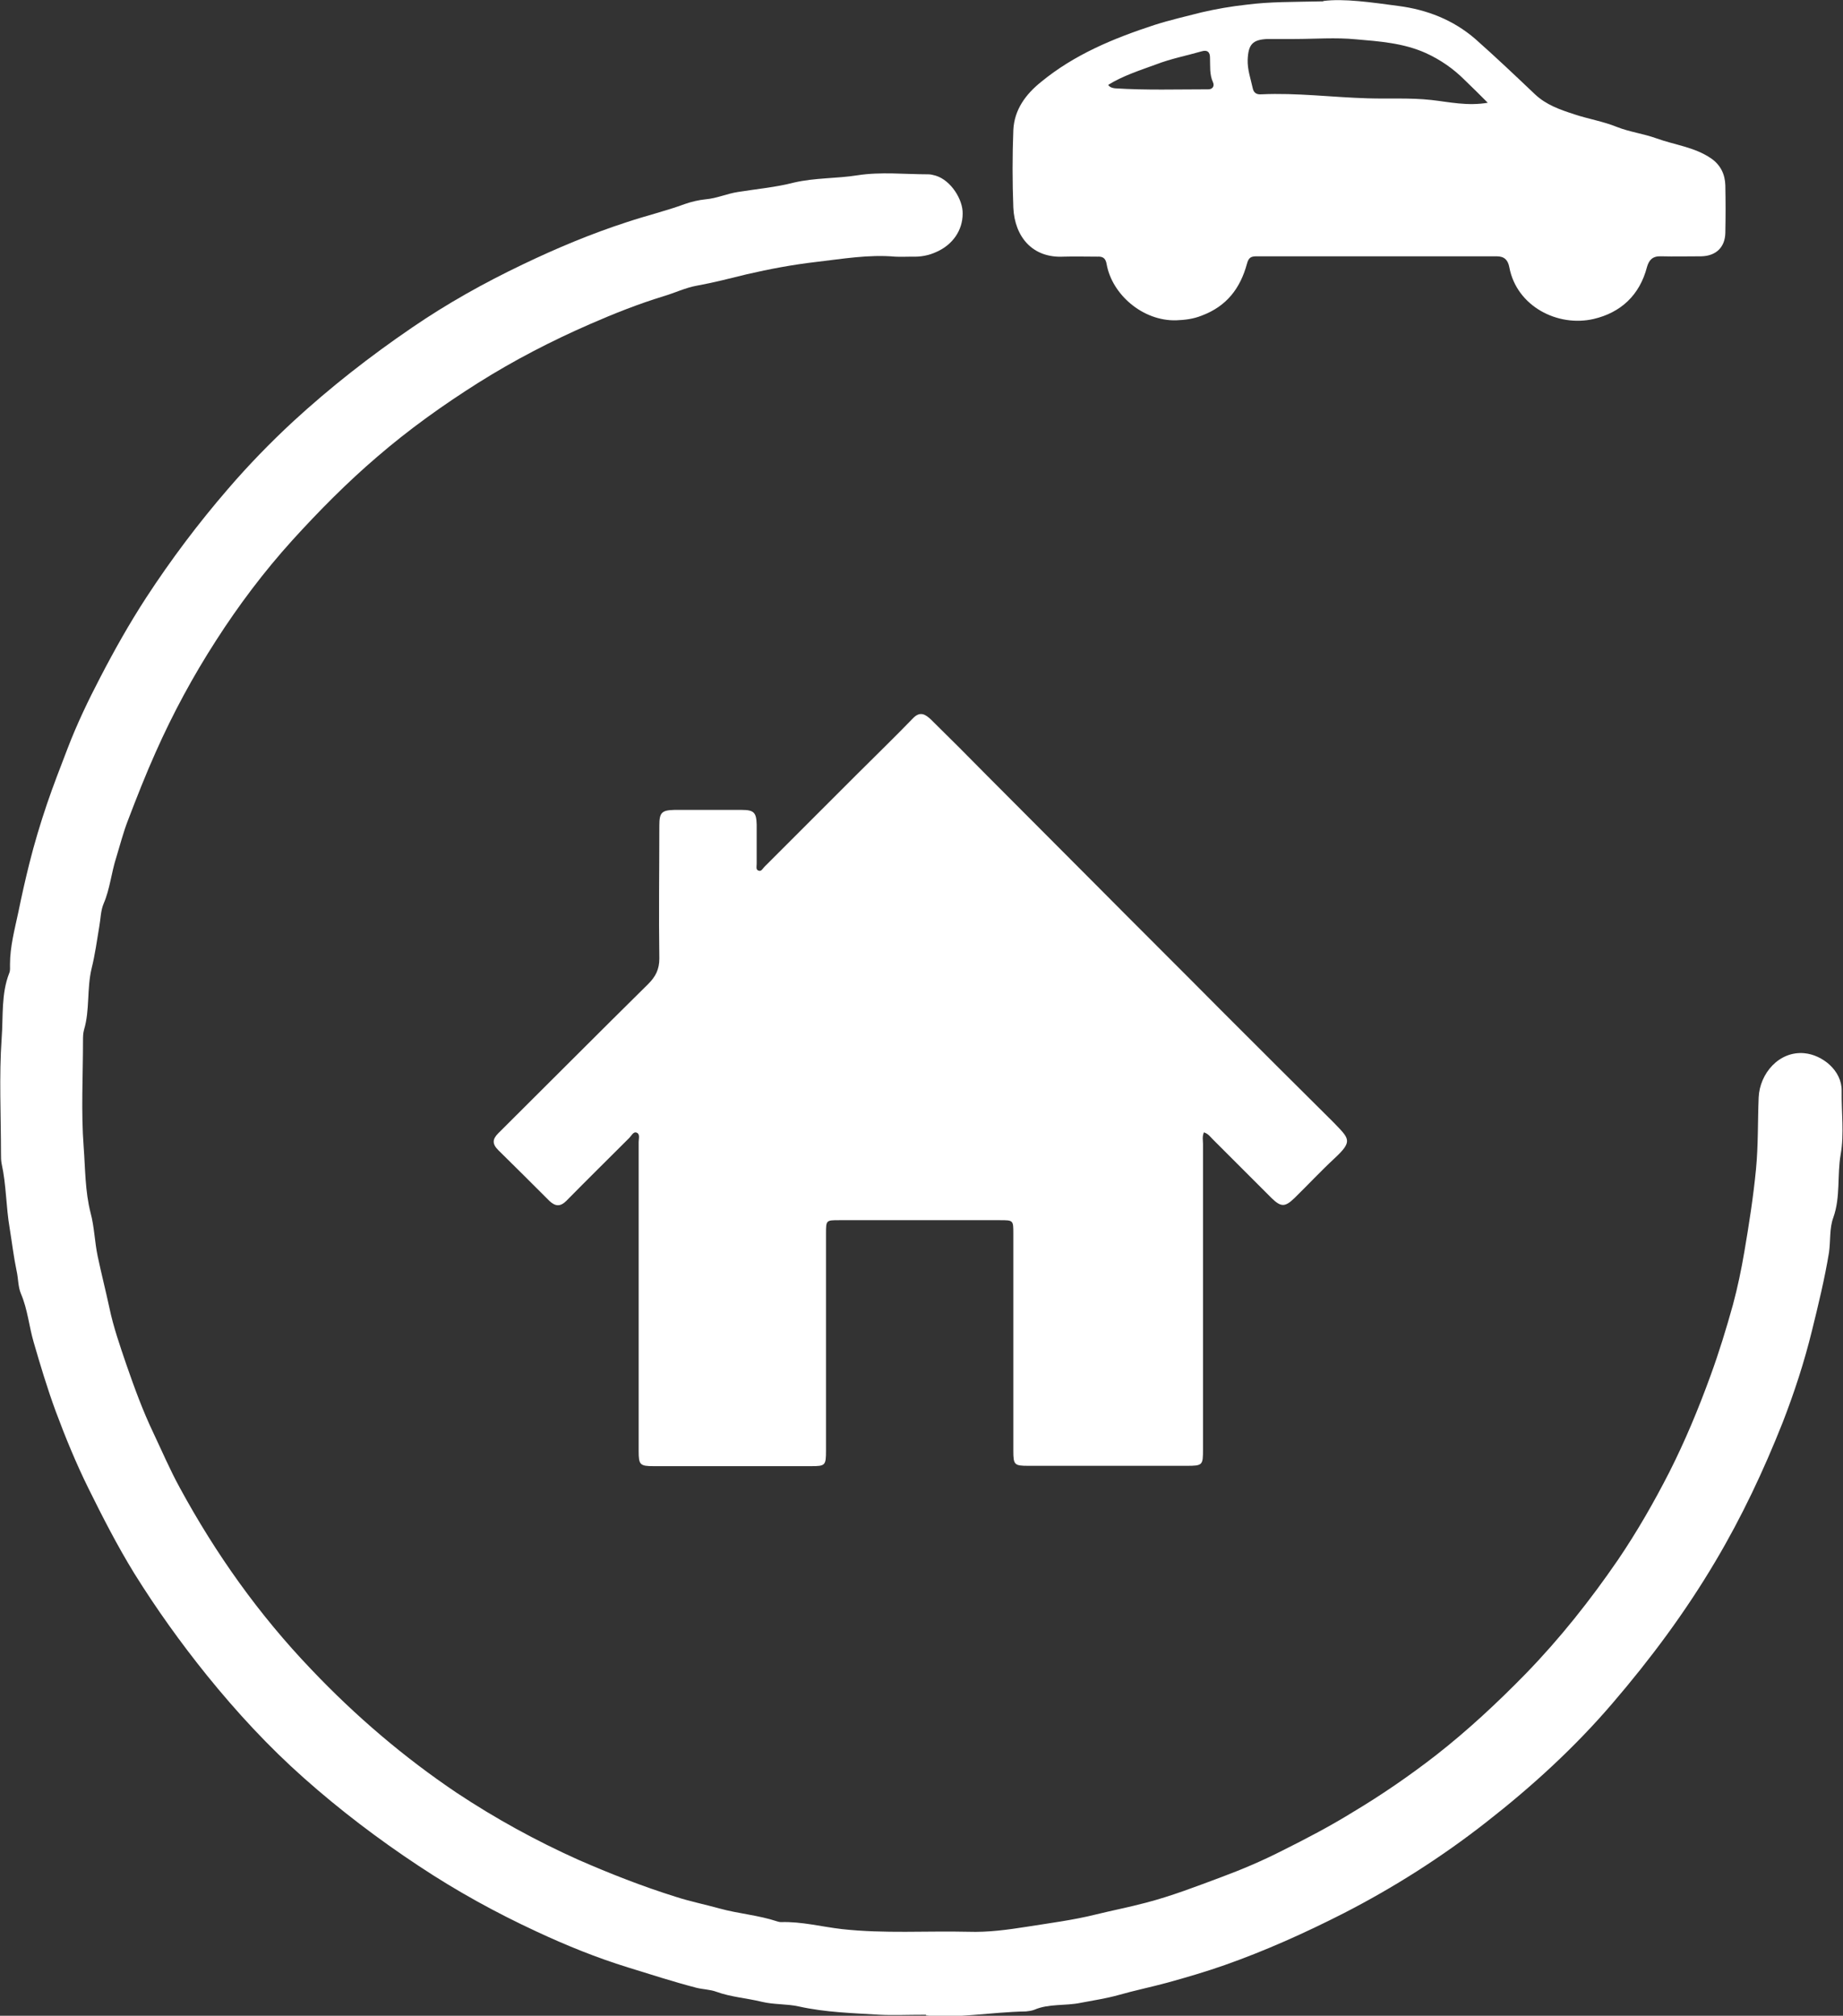
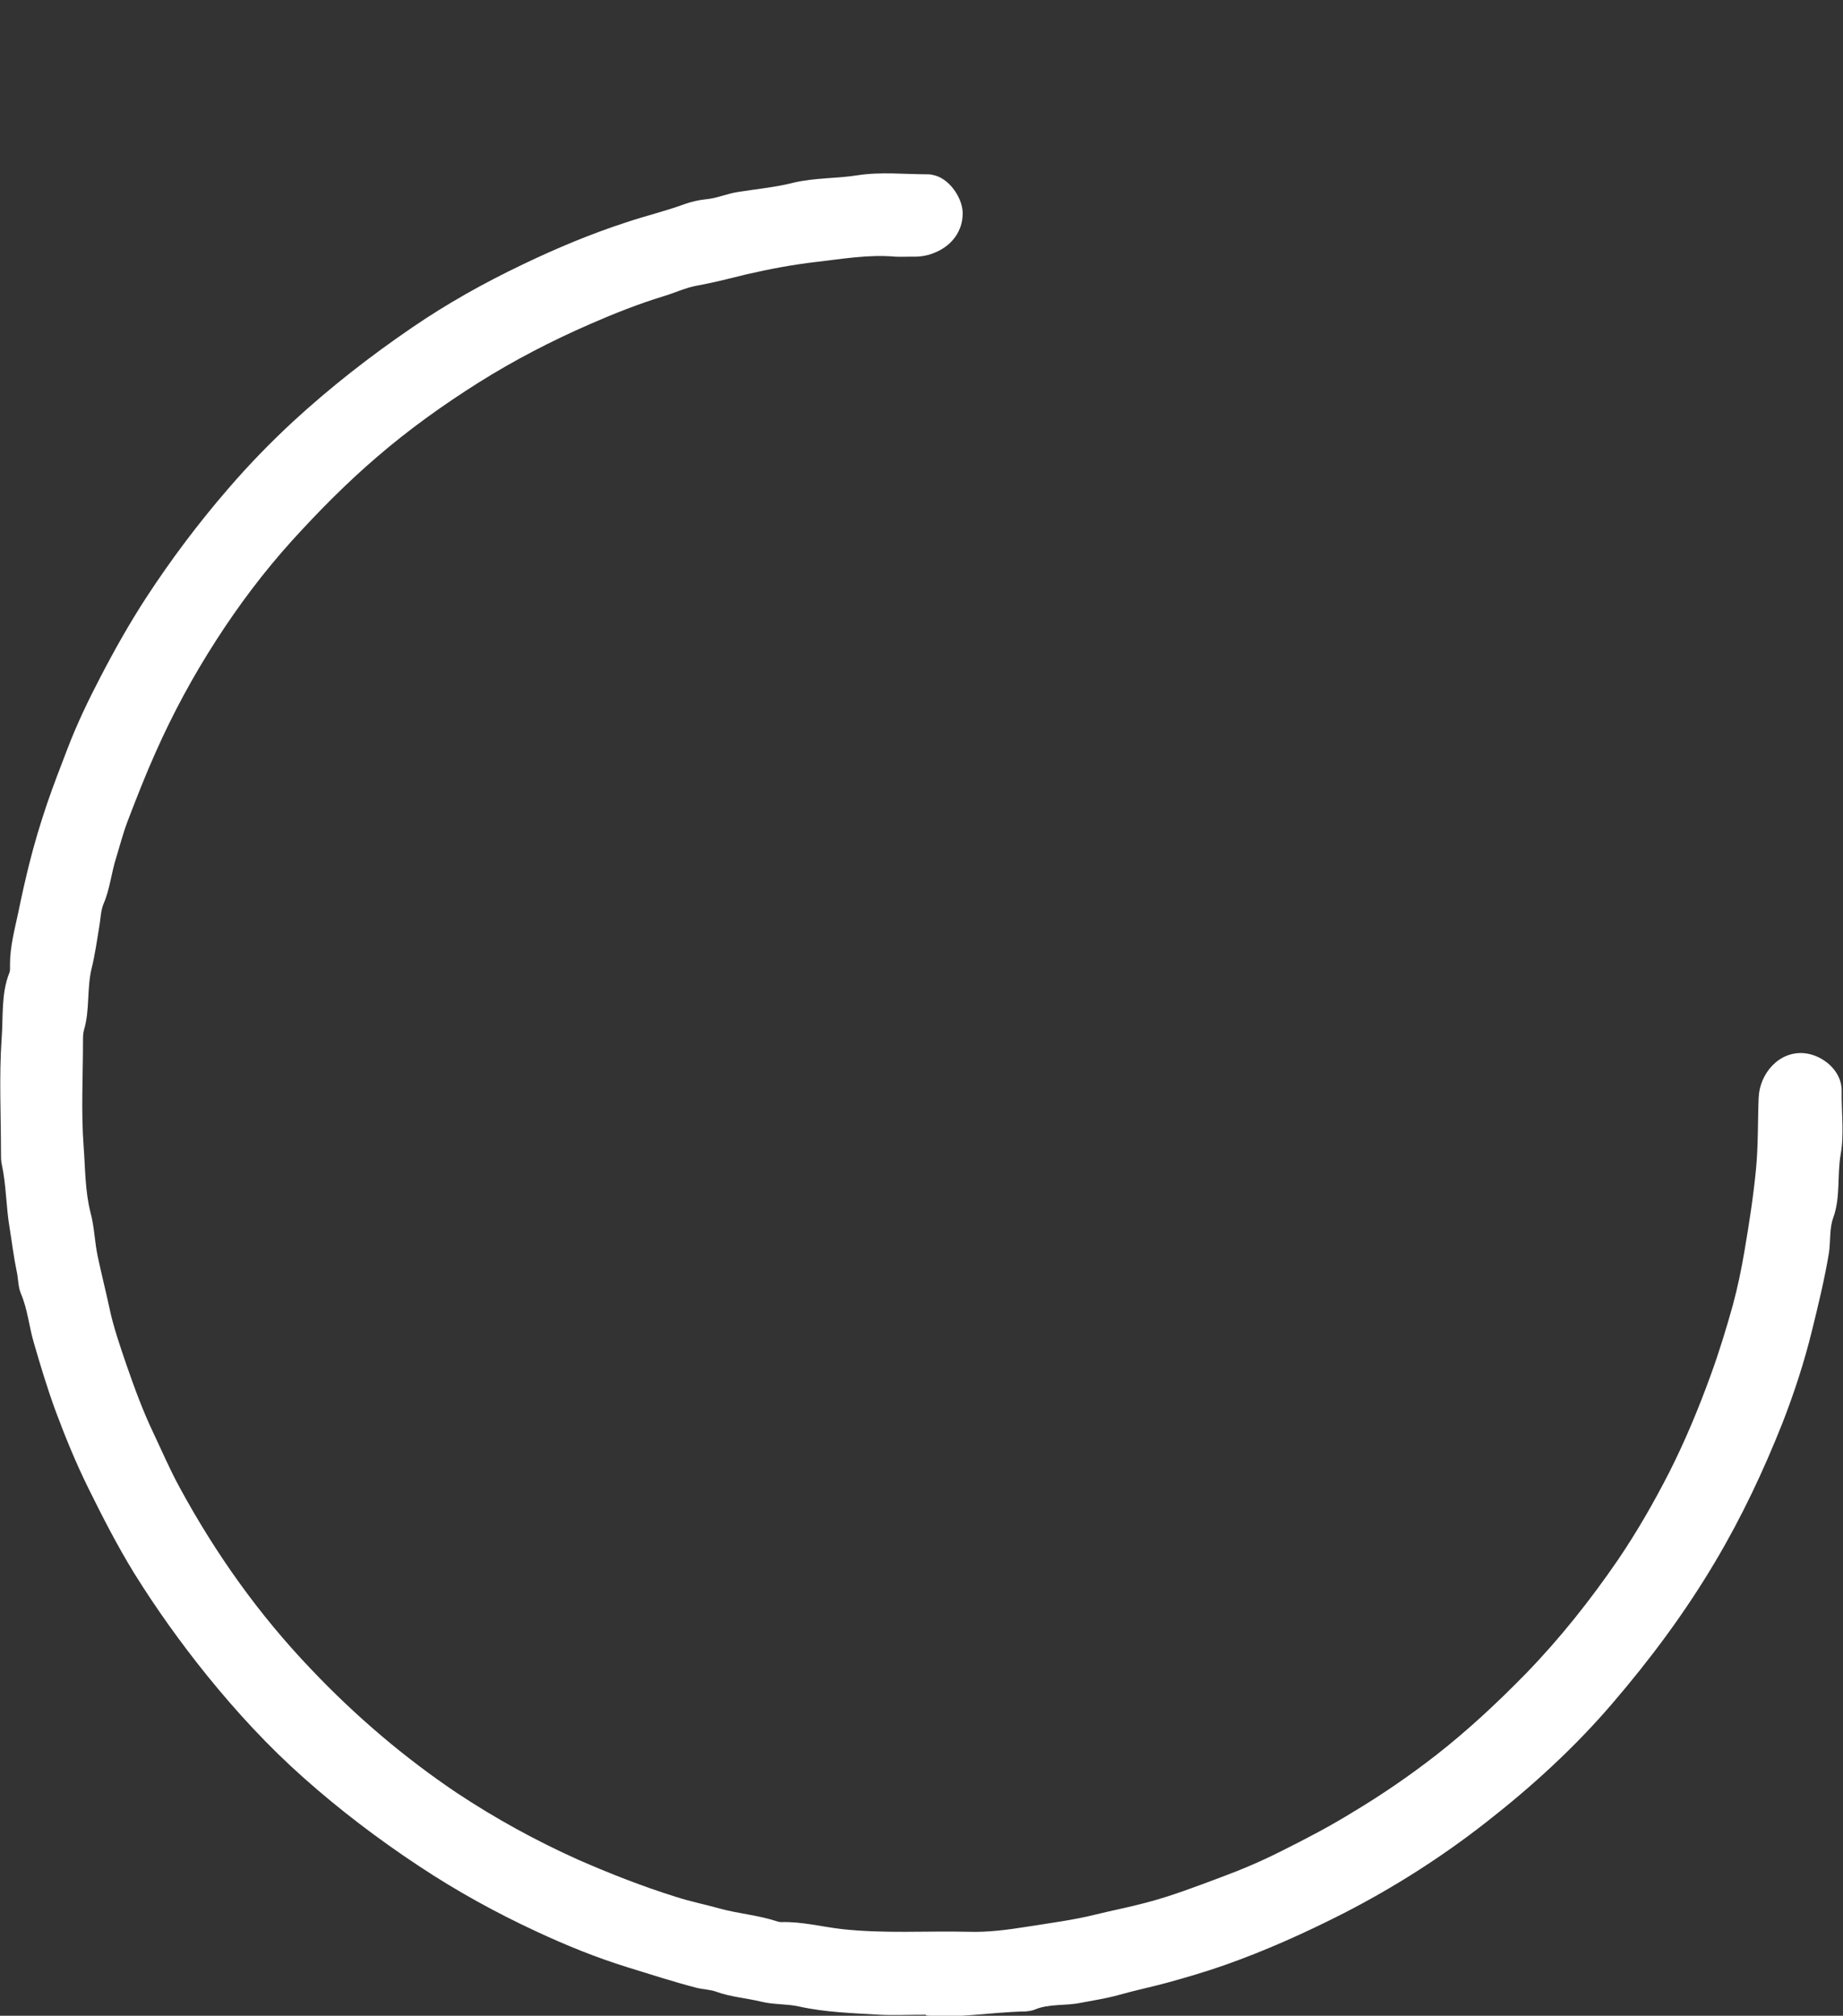
<svg xmlns="http://www.w3.org/2000/svg" id="Layer_2" data-name="Layer 2" viewBox="0 0 55.29 60.48">
  <rect x="0" y="0" width="55.29" height="60.48" fill="#333333" stroke="none" />
  <defs>
    <style>
      .cls-1 {
        fill: #fff;
      }
    </style>
  </defs>
  <g id="Layer_1-2" data-name="Layer 1">
    <g>
      <path class="cls-1" d="M27.79,60.45c-.59,0-.99,.02-1.39,0-.82-.05-1.63-.07-2.44-.25-.36-.08-.74-.05-1.11-.14-.45-.11-.92-.14-1.36-.3-.19-.07-.4-.07-.6-.12-.69-.18-1.37-.4-2.05-.61-.94-.29-1.85-.66-2.73-1.07-1.23-.57-2.41-1.22-3.54-1.97-1.21-.8-2.37-1.68-3.45-2.64-1.06-.94-2.02-1.98-2.91-3.08-.79-.98-1.52-2-2.18-3.06-.51-.83-.95-1.69-1.38-2.56-.37-.75-.69-1.53-.98-2.31-.25-.68-.46-1.38-.66-2.07-.14-.48-.18-.98-.38-1.45-.09-.21-.08-.46-.13-.68-.09-.43-.14-.86-.21-1.29-.11-.64-.1-1.3-.24-1.93-.02-.1-.02-.2-.02-.31,0-1.15-.06-2.31,.02-3.46,.05-.65-.02-1.33,.23-1.96,.03-.07,.02-.17,.02-.25,0-.54,.14-1.05,.25-1.57,.1-.49,.21-.98,.33-1.46,.15-.6,.33-1.2,.53-1.79,.19-.56,.41-1.12,.62-1.67,.28-.73,.62-1.44,.98-2.13,.42-.81,.87-1.61,1.37-2.38,.75-1.15,1.57-2.24,2.46-3.27,.61-.71,1.26-1.38,1.95-2.02,1.12-1.03,2.31-1.96,3.57-2.82,1.05-.72,2.16-1.34,3.31-1.89,1.02-.49,2.07-.93,3.15-1.28,.57-.19,1.16-.33,1.73-.54,.2-.07,.42-.12,.62-.14,.34-.03,.64-.17,.97-.22,.56-.09,1.13-.14,1.67-.28,.64-.15,1.28-.12,1.91-.22,.7-.11,1.42-.03,2.13-.03,.07,0,.15,.02,.22,.04,.46,.14,.82,.72,.81,1.14,0,.51-.31,.94-.79,1.15-.24,.11-.48,.15-.73,.14-.17,0-.34,.01-.51,0-.8-.07-1.59,.07-2.37,.16-.69,.08-1.39,.21-2.08,.37-.49,.12-.99,.25-1.49,.34-.34,.06-.67,.22-1.01,.32-.75,.23-1.48,.52-2.19,.83-1.17,.51-2.29,1.09-3.37,1.77-1.06,.67-2.08,1.4-3.03,2.22-.9,.77-1.74,1.62-2.54,2.5-.85,.94-1.61,1.95-2.29,3.01-.69,1.07-1.29,2.18-1.81,3.35-.3,.67-.57,1.36-.83,2.04-.14,.36-.24,.75-.35,1.11-.15,.46-.19,.95-.38,1.39-.09,.21-.09,.46-.13,.68-.07,.42-.13,.86-.23,1.26-.15,.62-.05,1.25-.23,1.85-.03,.11-.03,.22-.03,.33,0,1.06-.06,2.12,.02,3.18,.05,.66,.04,1.33,.21,1.99,.11,.41,.12,.86,.21,1.29,.11,.52,.24,1.03,.35,1.54,.12,.58,.32,1.15,.51,1.71,.24,.69,.49,1.38,.81,2.05,.26,.55,.5,1.11,.79,1.64,1.08,1.99,2.38,3.82,3.95,5.46,1.32,1.39,2.77,2.63,4.36,3.7,1.16,.77,2.38,1.44,3.65,2.01,.96,.42,1.93,.8,2.92,1.11,.43,.14,.88,.23,1.31,.35,.58,.16,1.17,.2,1.74,.39,.04,.01,.07,.02,.11,.02,.62-.02,1.22,.14,1.83,.21,1.27,.14,2.53,.05,3.79,.08,.59,.02,1.18-.06,1.75-.15,.69-.11,1.4-.2,2.08-.37,.49-.12,1-.22,1.49-.35,.77-.2,1.52-.49,2.27-.77,.62-.23,1.23-.49,1.82-.79,.72-.36,1.43-.73,2.11-1.15,.87-.52,1.7-1.09,2.5-1.71,.96-.75,1.85-1.58,2.7-2.45,1.03-1.06,1.94-2.21,2.77-3.42,.57-.84,1.08-1.73,1.54-2.63,.47-.93,.87-1.89,1.23-2.88,.26-.71,.48-1.43,.68-2.15,.14-.52,.25-1.05,.34-1.58,.14-.82,.27-1.65,.35-2.48,.07-.72,.05-1.44,.08-2.15,.03-.72,.61-1.4,1.37-1.33,.54,.05,1.13,.52,1.12,1.13-.01,.64,.08,1.29-.03,1.91-.11,.63,0,1.27-.22,1.89-.12,.32-.08,.7-.13,1.05-.13,.79-.32,1.57-.51,2.34-.23,.94-.53,1.86-.88,2.76-.57,1.44-1.23,2.84-2.02,4.17-.9,1.52-1.94,2.92-3.09,4.26-1.13,1.32-2.41,2.49-3.78,3.56-1.34,1.05-2.77,1.96-4.29,2.74-1.16,.59-2.34,1.12-3.56,1.55-.57,.2-1.15,.37-1.73,.53-.48,.13-.97,.23-1.46,.37-.36,.1-.75,.16-1.12,.23-.47,.1-.96,.02-1.4,.21-.08,.03-.16,.04-.25,.05-1.06,.02-2.12,.22-3.01,.12Z" />
-       <path class="cls-1" d="M36.12,33.97c-.06,.13-.03,.24-.03,.35,0,3.06,0,6.11,0,9.17,0,.47-.01,.49-.49,.49-1.58,0-3.17,0-4.75,0-.42,0-.45-.03-.45-.45,0-2.17,0-4.35,0-6.52,0-.4,0-.4-.41-.4-1.6,0-3.21,0-4.81,0-.4,0-.4,0-.4,.41,0,2.17,0,4.33,0,6.5,0,.45-.02,.47-.45,.47-1.57,0-3.15,0-4.72,0-.41,0-.45-.04-.45-.45,0-2.98,0-5.96,0-8.94,0-.11,0-.23,0-.34,0-.1,.05-.24-.07-.28-.09-.03-.15,.1-.21,.16-.63,.63-1.26,1.25-1.89,1.89-.18,.18-.33,.17-.51,0-.51-.51-1.02-1.02-1.53-1.52-.19-.19-.18-.33,0-.51,1.5-1.49,2.99-2.99,4.5-4.48,.22-.22,.33-.44,.33-.76-.02-1.33,0-2.66,0-3.99,0-.39,.07-.46,.45-.47,.67,0,1.35,0,2.02,0,.37,0,.44,.08,.45,.44,0,.39,0,.79,0,1.18,0,.07-.03,.17,.05,.2,.09,.04,.13-.06,.18-.11,.92-.92,1.84-1.84,2.76-2.76,.57-.57,1.15-1.13,1.71-1.71,.21-.21,.37-.1,.53,.05,.57,.56,1.13,1.12,1.69,1.69,1.09,1.09,2.18,2.19,3.27,3.28,1.24,1.25,2.49,2.49,3.73,3.74,1.12,1.12,2.24,2.24,3.36,3.35,0,0,.01,.01,.02,.02,.48,.5,.6,.56,.03,1.09-.41,.38-.79,.79-1.2,1.19-.28,.27-.4,.27-.68,0-.59-.59-1.18-1.18-1.77-1.77-.07-.07-.13-.16-.25-.2Z" />
-       <path class="cls-1" d="M39.7,.03c.61-.08,1.44,.04,2.26,.15,.84,.11,1.63,.41,2.3,.99,.61,.54,1.2,1.1,1.79,1.66,.34,.32,.75,.46,1.18,.6,.42,.14,.86,.21,1.28,.38,.38,.15,.79,.2,1.18,.34,.55,.2,1.14,.26,1.64,.6,.29,.2,.42,.48,.43,.81,.01,.48,.01,.96,0,1.43-.01,.43-.28,.69-.72,.7-.4,0-.81,.01-1.21,0-.25-.01-.36,.11-.42,.32-.22,.85-.79,1.37-1.6,1.56-1.08,.25-2.31-.38-2.53-1.55-.04-.21-.14-.33-.38-.33-2.4,0-4.8,0-7.2,0-.16,0-.24,.03-.29,.22-.2,.74-.61,1.28-1.36,1.56-.25,.1-.5,.13-.76,.14-1.01,.03-1.93-.78-2.09-1.68-.03-.18-.11-.24-.28-.23-.34,0-.68-.01-1.01,0-.94,.05-1.47-.6-1.51-1.47-.03-.78-.03-1.56,0-2.33,.03-.61,.37-1.07,.83-1.44,1.01-.83,2.18-1.31,3.4-1.71,.47-.15,.95-.26,1.42-.38,.43-.1,.89-.18,1.35-.23,.69-.09,1.38-.08,2.3-.1Zm4.94,3.06c-.25-.25-.47-.47-.7-.69-.34-.34-.73-.61-1.17-.81-.67-.3-1.39-.35-2.09-.41-.61-.06-1.23-.01-1.85-.01-.27,0-.54,0-.81,0-.45,.02-.57,.17-.59,.62-.01,.3,.09,.57,.15,.85,.03,.15,.12,.2,.26,.19,1.07-.05,2.13,.09,3.19,.12,.64,.02,1.27-.02,1.91,.05,.54,.06,1.09,.19,1.71,.08Zm-11.4-.55c.06,.09,.14,.1,.21,.11,.93,.06,1.87,.03,2.8,.03,.13,0,.19-.1,.14-.21-.11-.24-.08-.49-.09-.74,0-.17-.08-.24-.25-.19-.45,.13-.92,.22-1.36,.39-.49,.18-1,.34-1.45,.62Z" />
    </g>
  </g>
</svg>